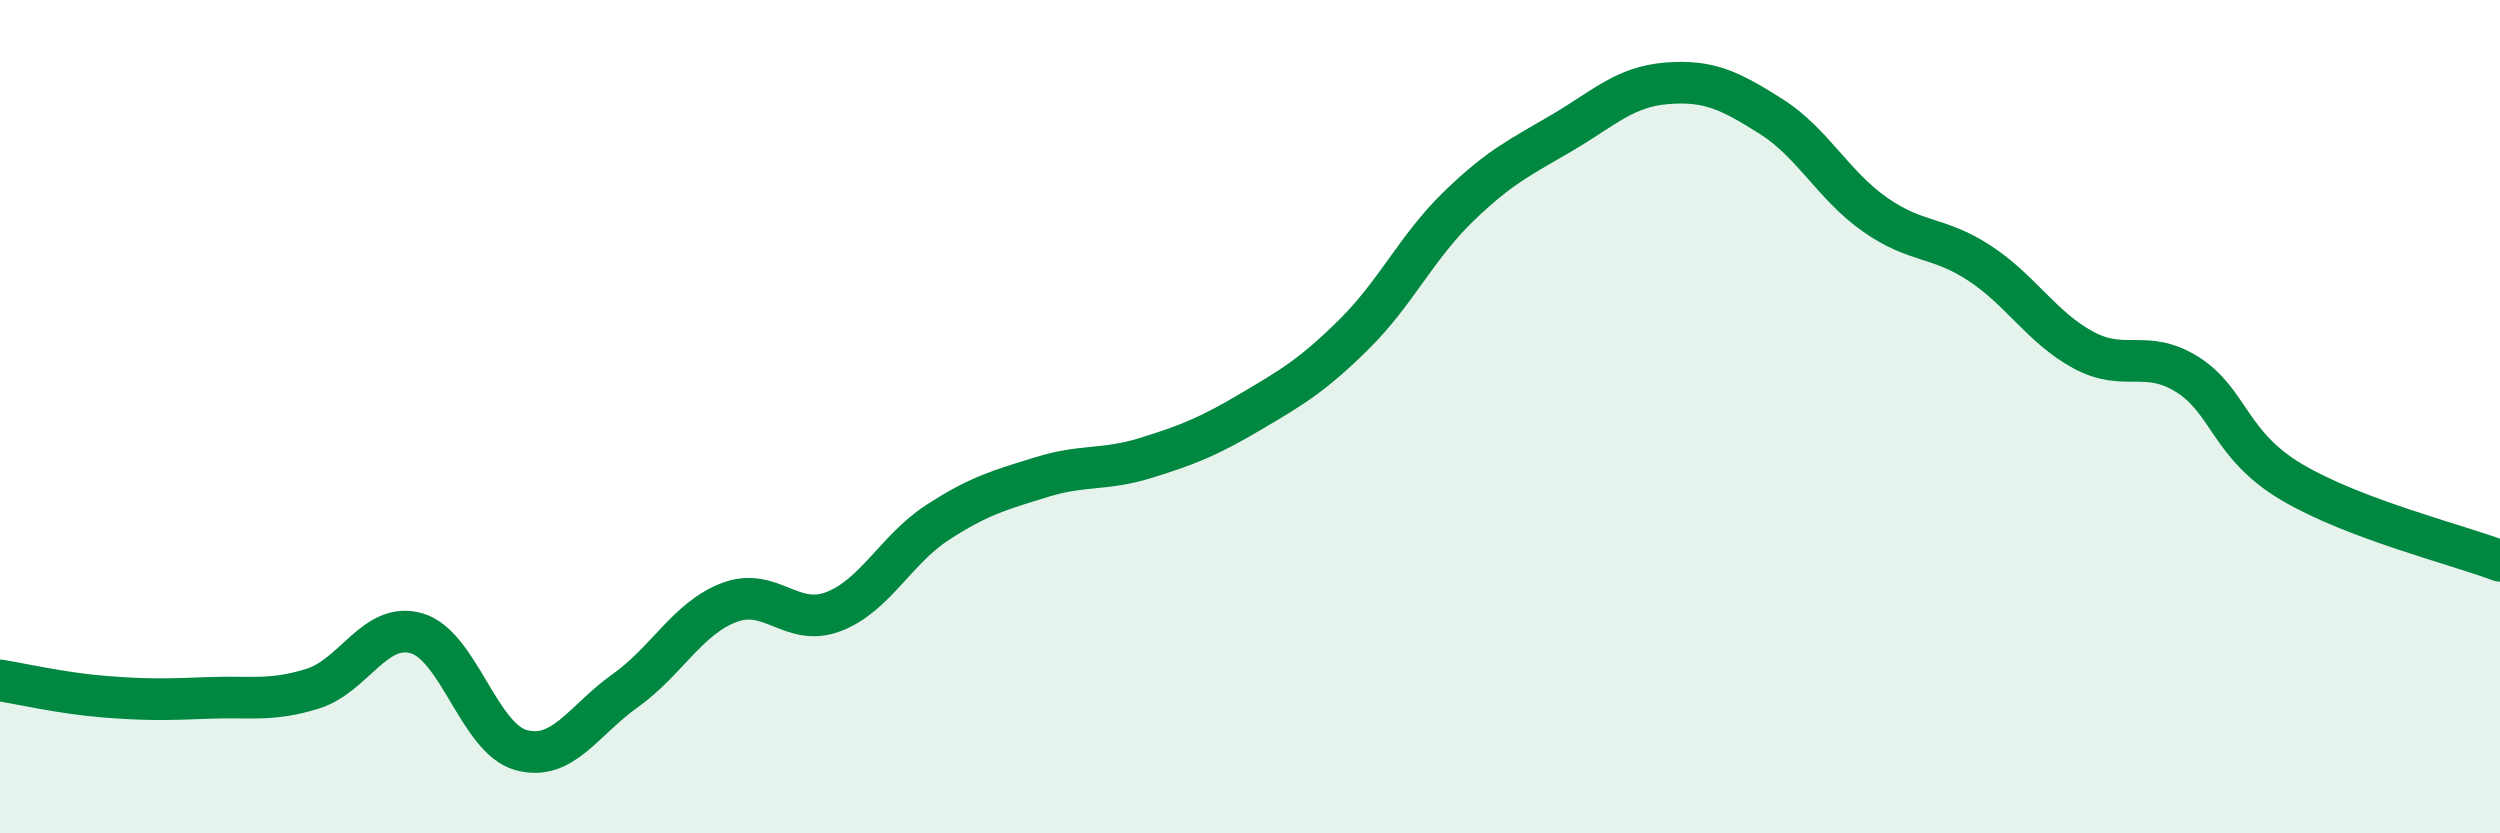
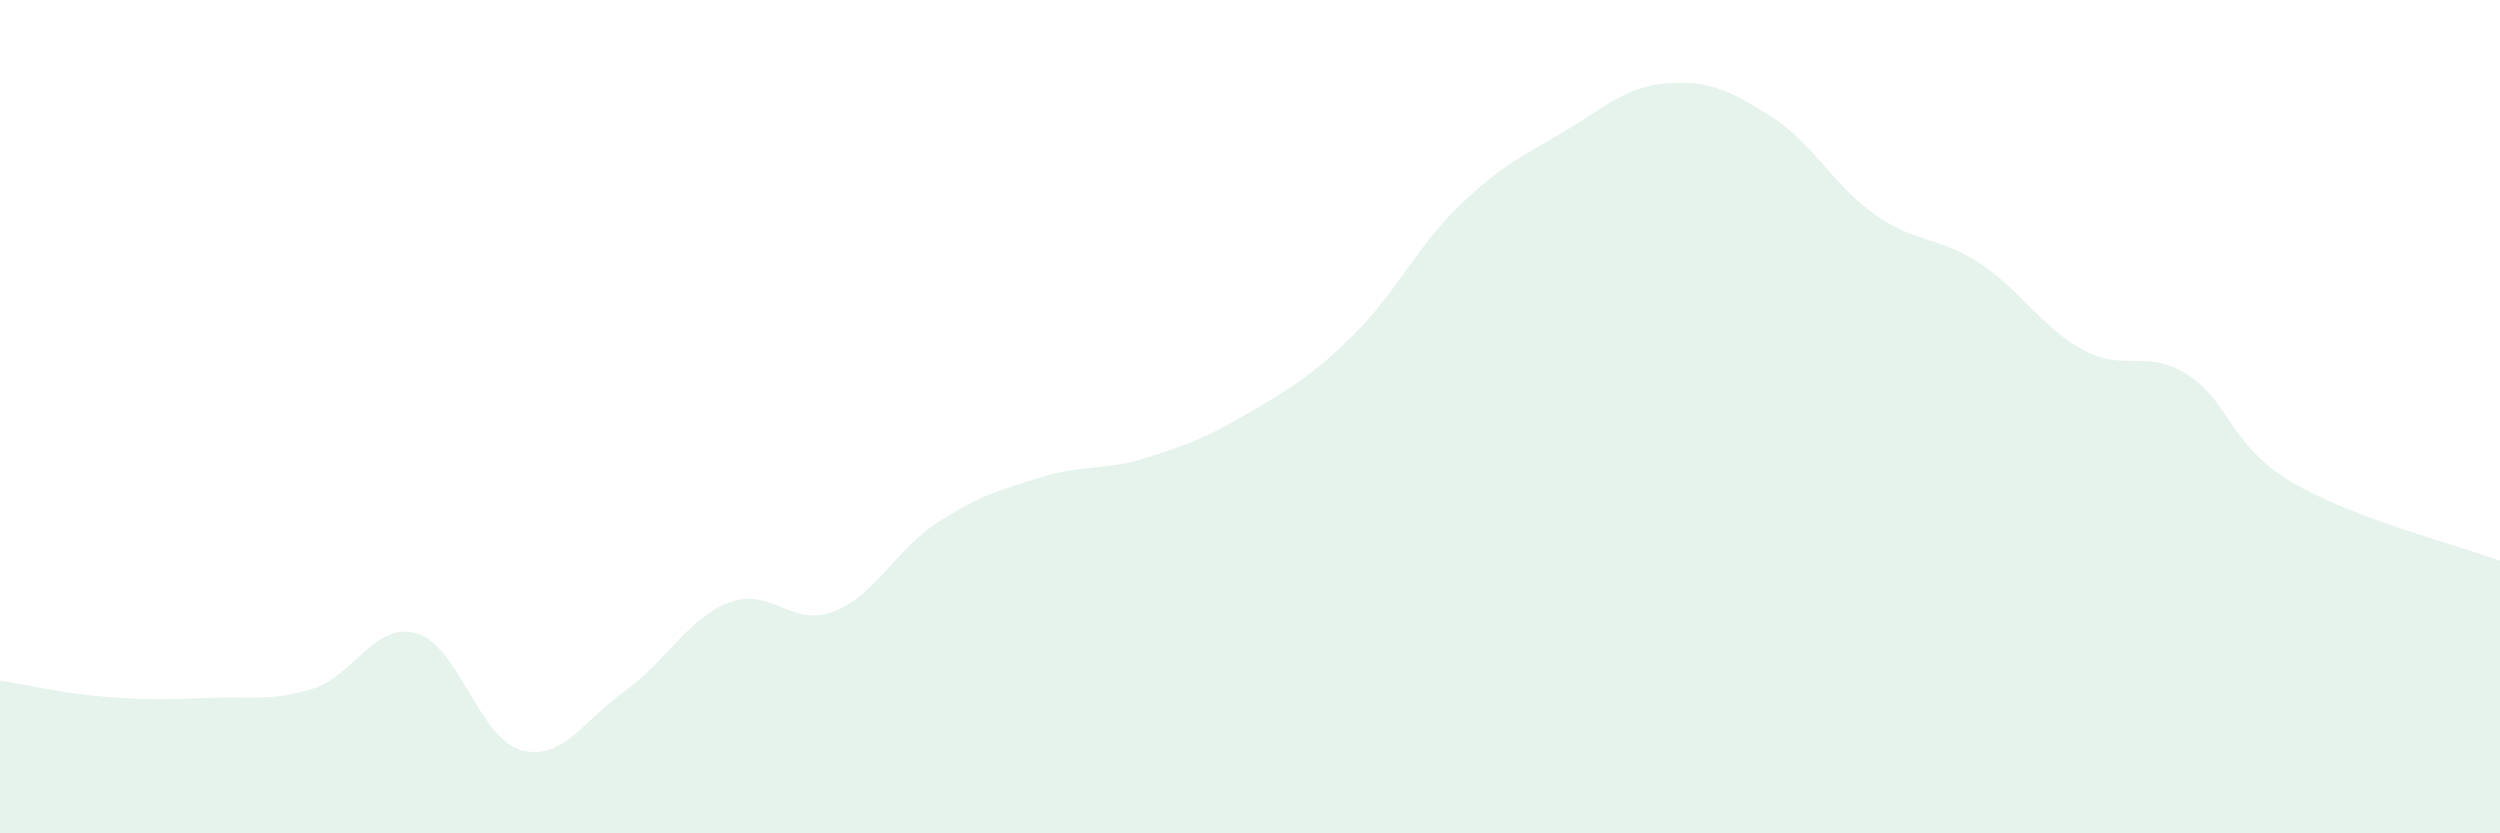
<svg xmlns="http://www.w3.org/2000/svg" width="60" height="20" viewBox="0 0 60 20">
  <path d="M 0,16.33 C 0.5,16.41 1.5,16.64 2.5,16.72 C 3.5,16.8 4,16.79 5,16.75 C 6,16.71 6.5,16.84 7.5,16.53 C 8.5,16.22 9,14.91 10,15.2 C 11,15.49 11.5,17.72 12.5,18 C 13.5,18.28 14,17.29 15,16.58 C 16,15.87 16.5,14.84 17.5,14.46 C 18.5,14.08 19,15.06 20,14.68 C 21,14.3 21.5,13.19 22.5,12.54 C 23.5,11.89 24,11.76 25,11.45 C 26,11.14 26.5,11.3 27.5,10.99 C 28.5,10.68 29,10.48 30,9.89 C 31,9.3 31.5,9.01 32.5,8.02 C 33.5,7.03 34,5.93 35,4.96 C 36,3.99 36.5,3.77 37.5,3.18 C 38.5,2.59 39,2.08 40,2 C 41,1.92 41.5,2.16 42.5,2.79 C 43.5,3.42 44,4.45 45,5.15 C 46,5.85 46.5,5.66 47.5,6.31 C 48.5,6.96 49,7.86 50,8.4 C 51,8.94 51.5,8.36 52.5,8.99 C 53.5,9.62 53.5,10.68 55,11.57 C 56.5,12.46 59,13.08 60,13.46L60 20L0 20Z" fill="#008740" opacity="0.1" stroke-linecap="round" stroke-linejoin="round" />
-   <path d="M 0,16.33 C 0.5,16.41 1.5,16.64 2.5,16.72 C 3.5,16.8 4,16.79 5,16.75 C 6,16.71 6.5,16.84 7.5,16.53 C 8.5,16.22 9,14.91 10,15.2 C 11,15.49 11.5,17.72 12.5,18 C 13.5,18.28 14,17.29 15,16.58 C 16,15.87 16.5,14.84 17.5,14.46 C 18.5,14.08 19,15.06 20,14.68 C 21,14.3 21.5,13.19 22.5,12.54 C 23.5,11.89 24,11.76 25,11.45 C 26,11.14 26.5,11.3 27.5,10.99 C 28.5,10.68 29,10.48 30,9.89 C 31,9.3 31.5,9.01 32.5,8.02 C 33.5,7.03 34,5.93 35,4.96 C 36,3.99 36.5,3.77 37.5,3.18 C 38.5,2.59 39,2.08 40,2 C 41,1.92 41.5,2.16 42.5,2.79 C 43.5,3.42 44,4.45 45,5.15 C 46,5.85 46.5,5.66 47.5,6.31 C 48.5,6.96 49,7.86 50,8.4 C 51,8.94 51.5,8.36 52.5,8.99 C 53.5,9.62 53.5,10.68 55,11.57 C 56.5,12.46 59,13.08 60,13.46" stroke="#008740" stroke-width="1" fill="none" stroke-linecap="round" stroke-linejoin="round" />
</svg>